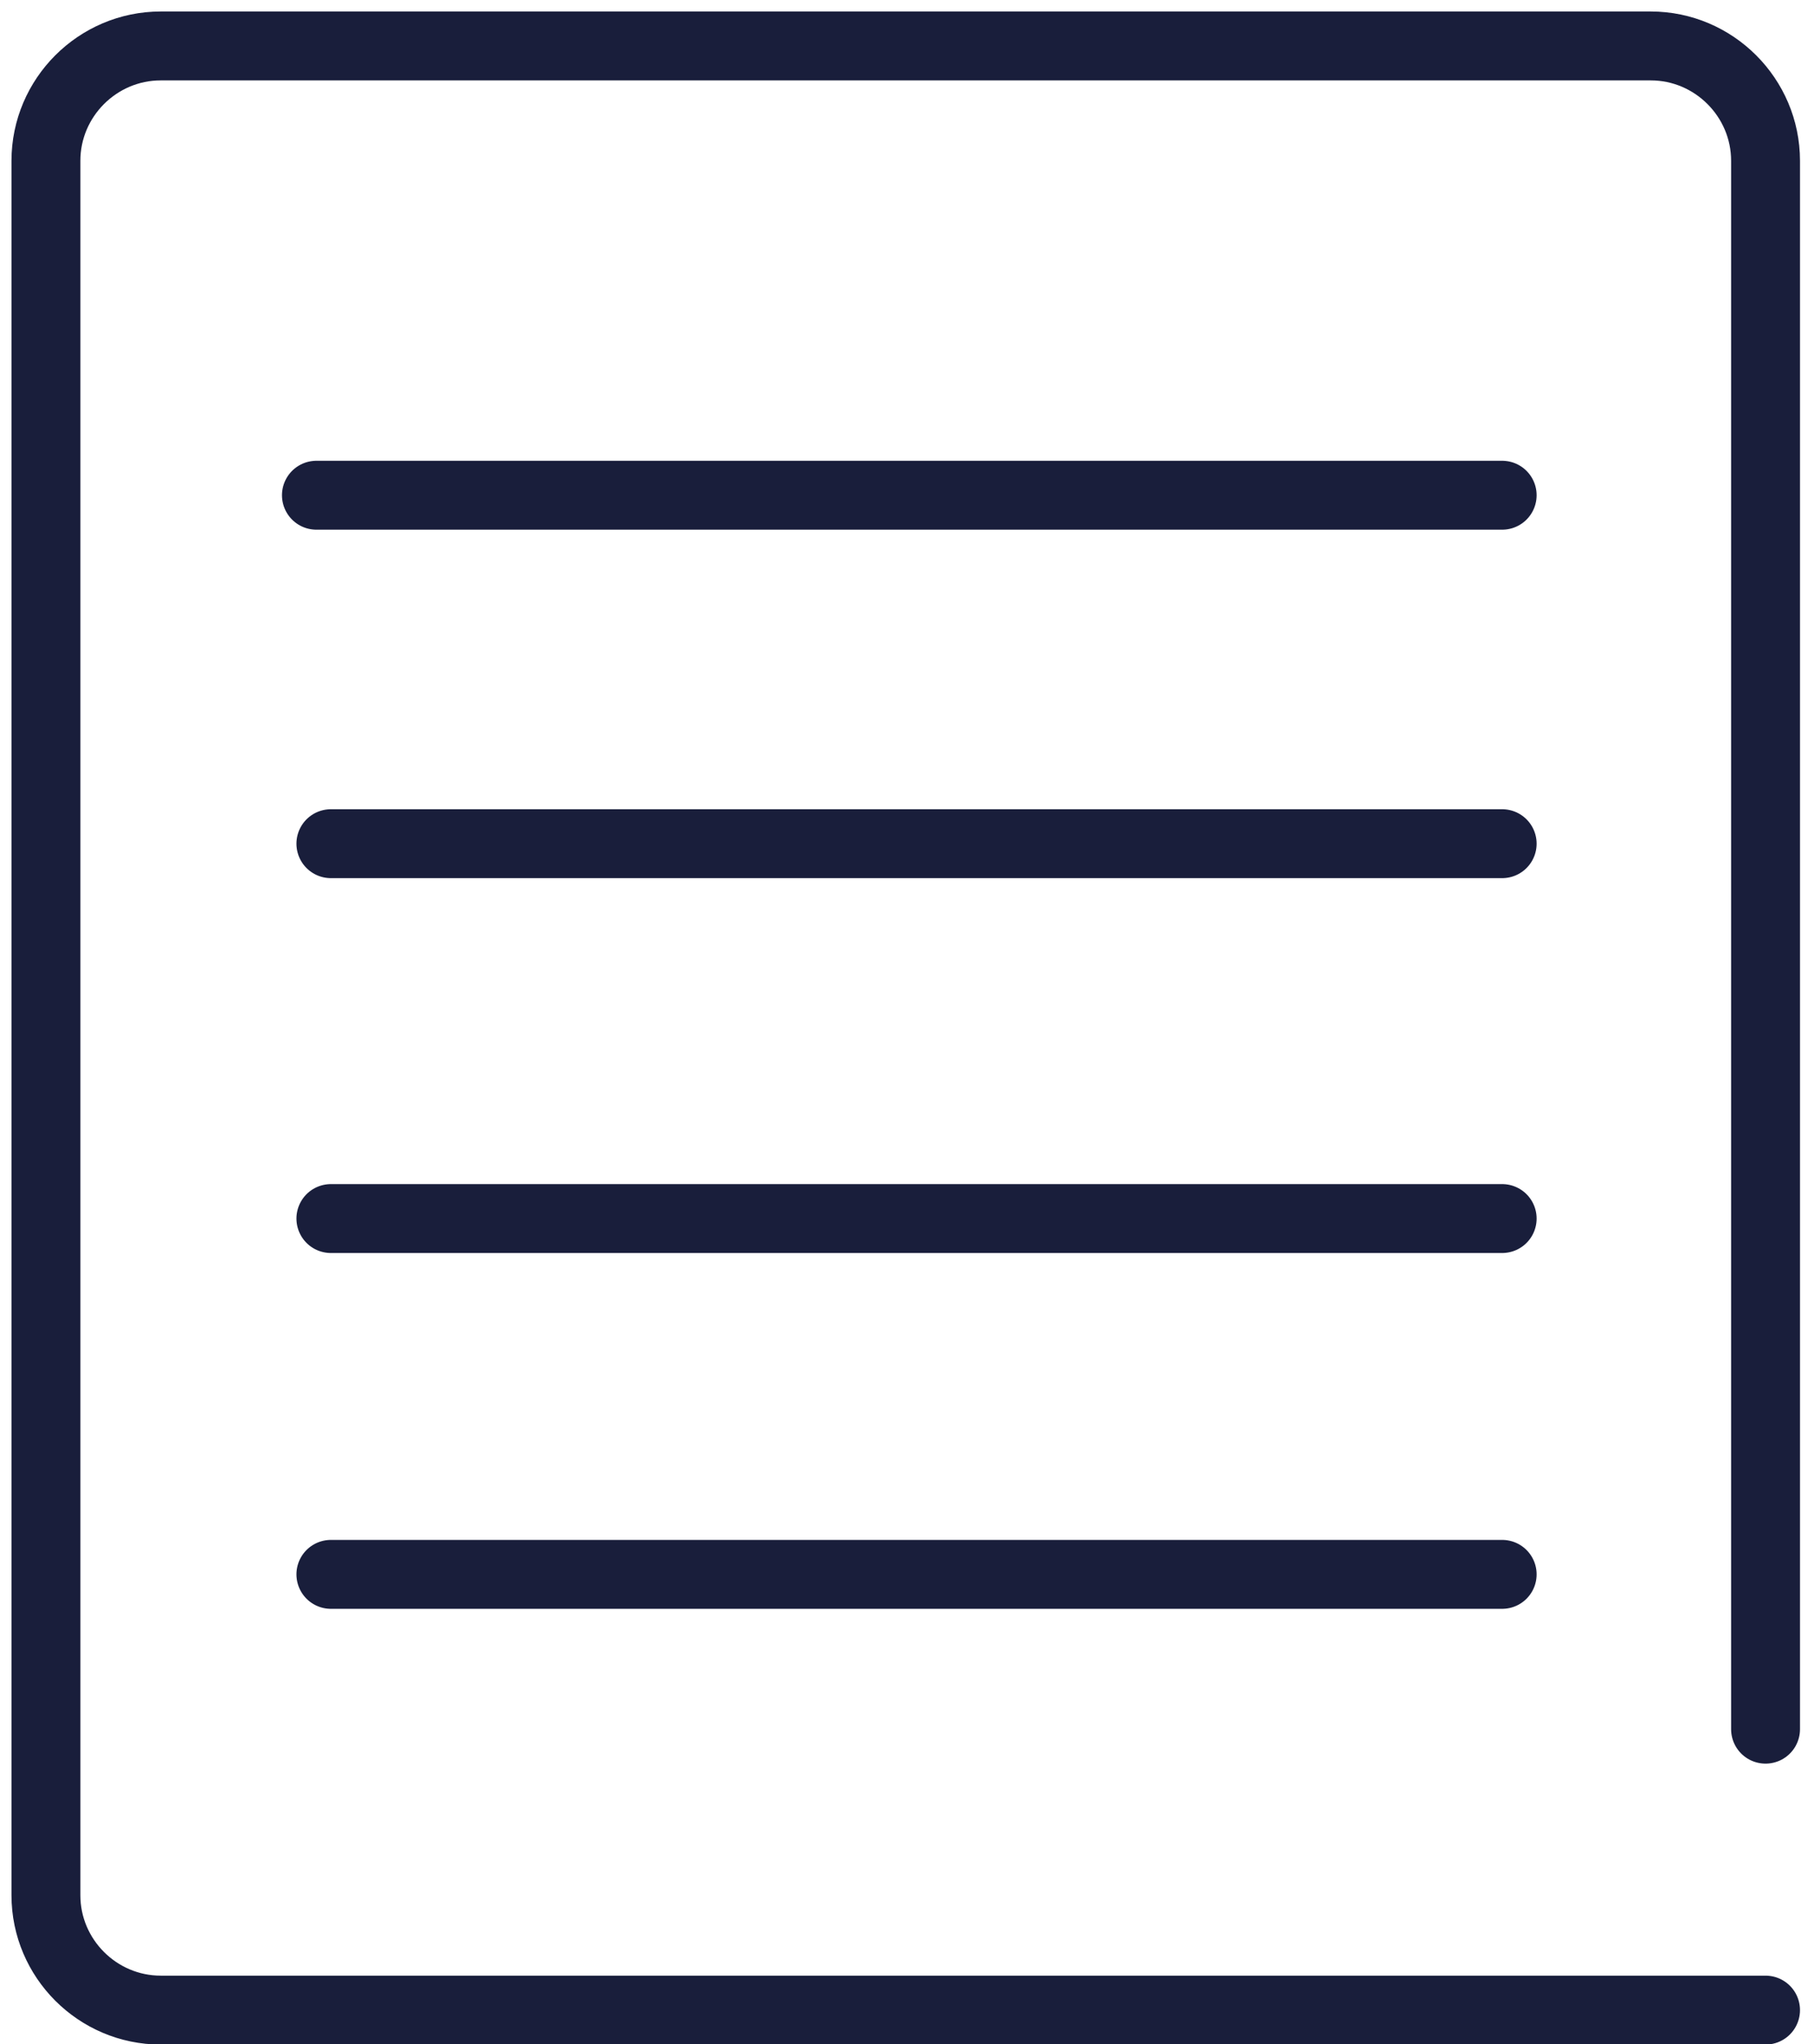
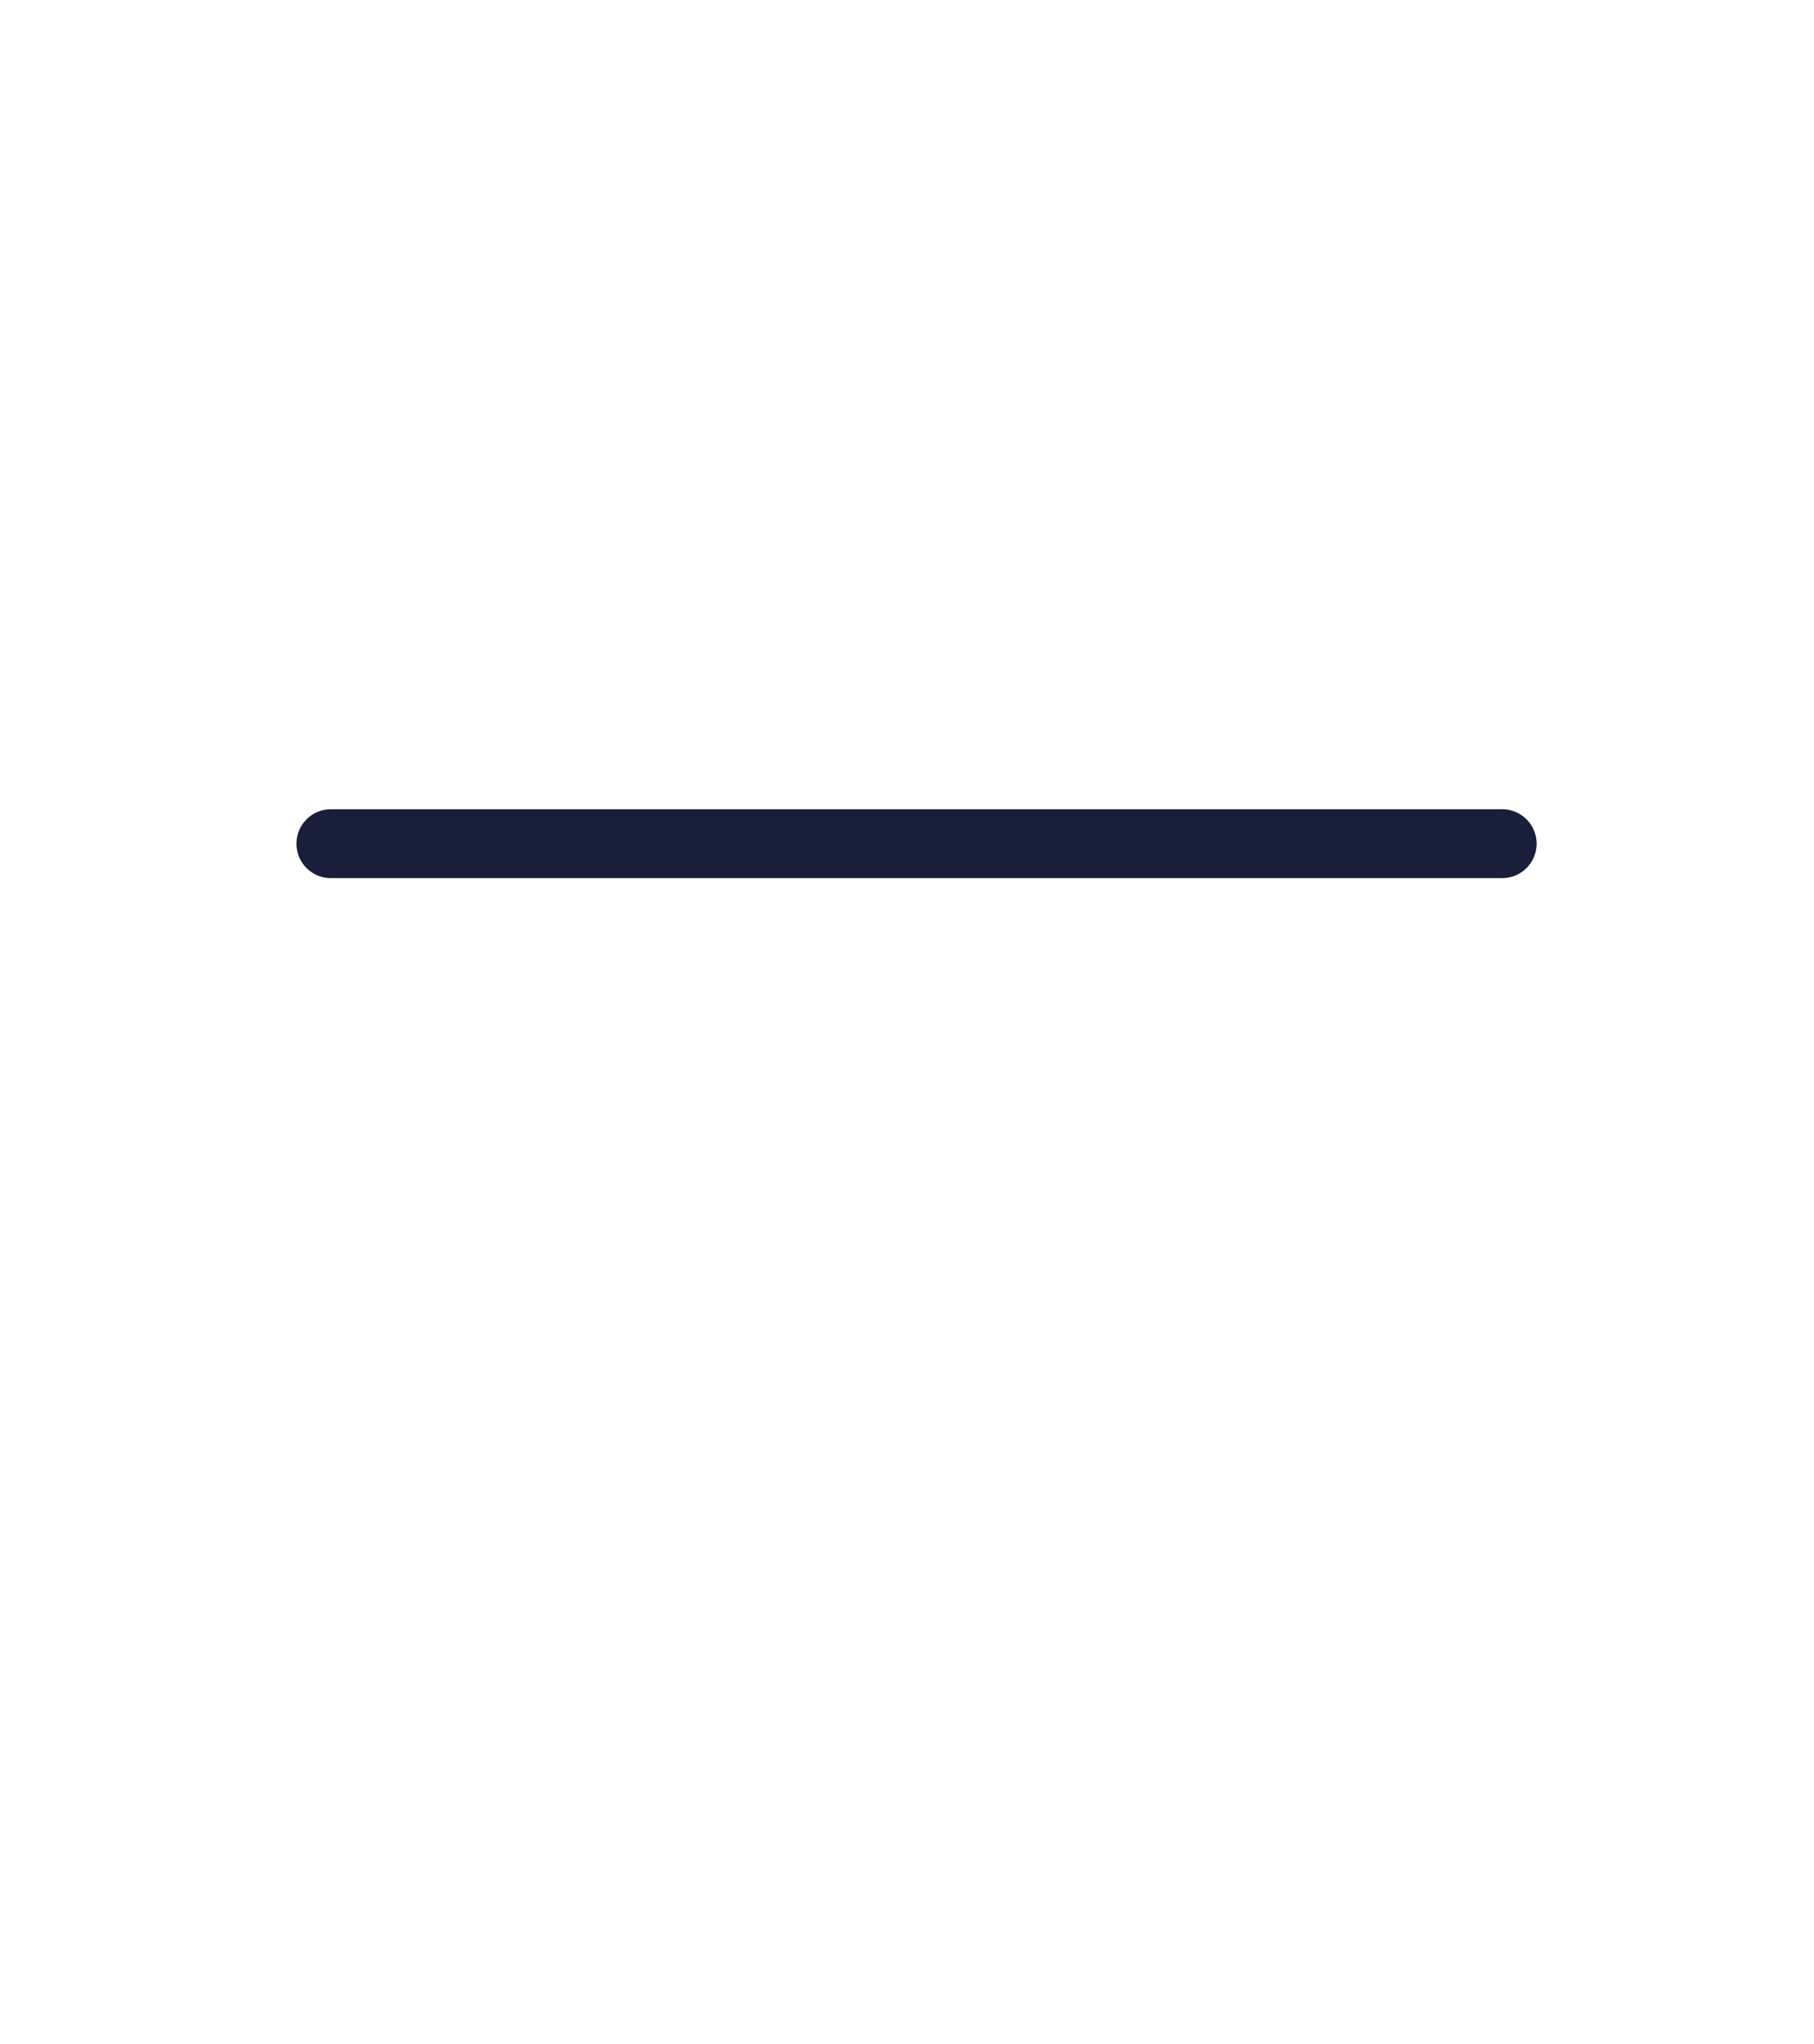
<svg xmlns="http://www.w3.org/2000/svg" width="79" height="89" viewBox="0 0 79 89" fill="none">
-   <path d="M13.78 21.56H65.42" stroke="#191E3B" stroke-width="3" stroke-linecap="round" stroke-linejoin="round" />
  <path d="M14.41 36.73H65.42" stroke="#191E3B" stroke-width="3" stroke-linecap="round" stroke-linejoin="round" />
-   <path d="M14.41 53.05H65.42" stroke="#191E3B" stroke-width="3" stroke-linecap="round" stroke-linejoin="round" />
-   <path d="M14.41 68.54H65.42" stroke="#191E3B" stroke-width="3" stroke-linecap="round" stroke-linejoin="round" />
-   <path d="M76.89 87.51H7C4.25 87.51 2 85.26 2 82.51V7C2 4.25 4.25 2 7 2H71.89C74.64 2 76.89 4.25 76.89 7V75.28" stroke="#191E3B" stroke-width="3" stroke-linecap="round" stroke-linejoin="round" />
</svg>